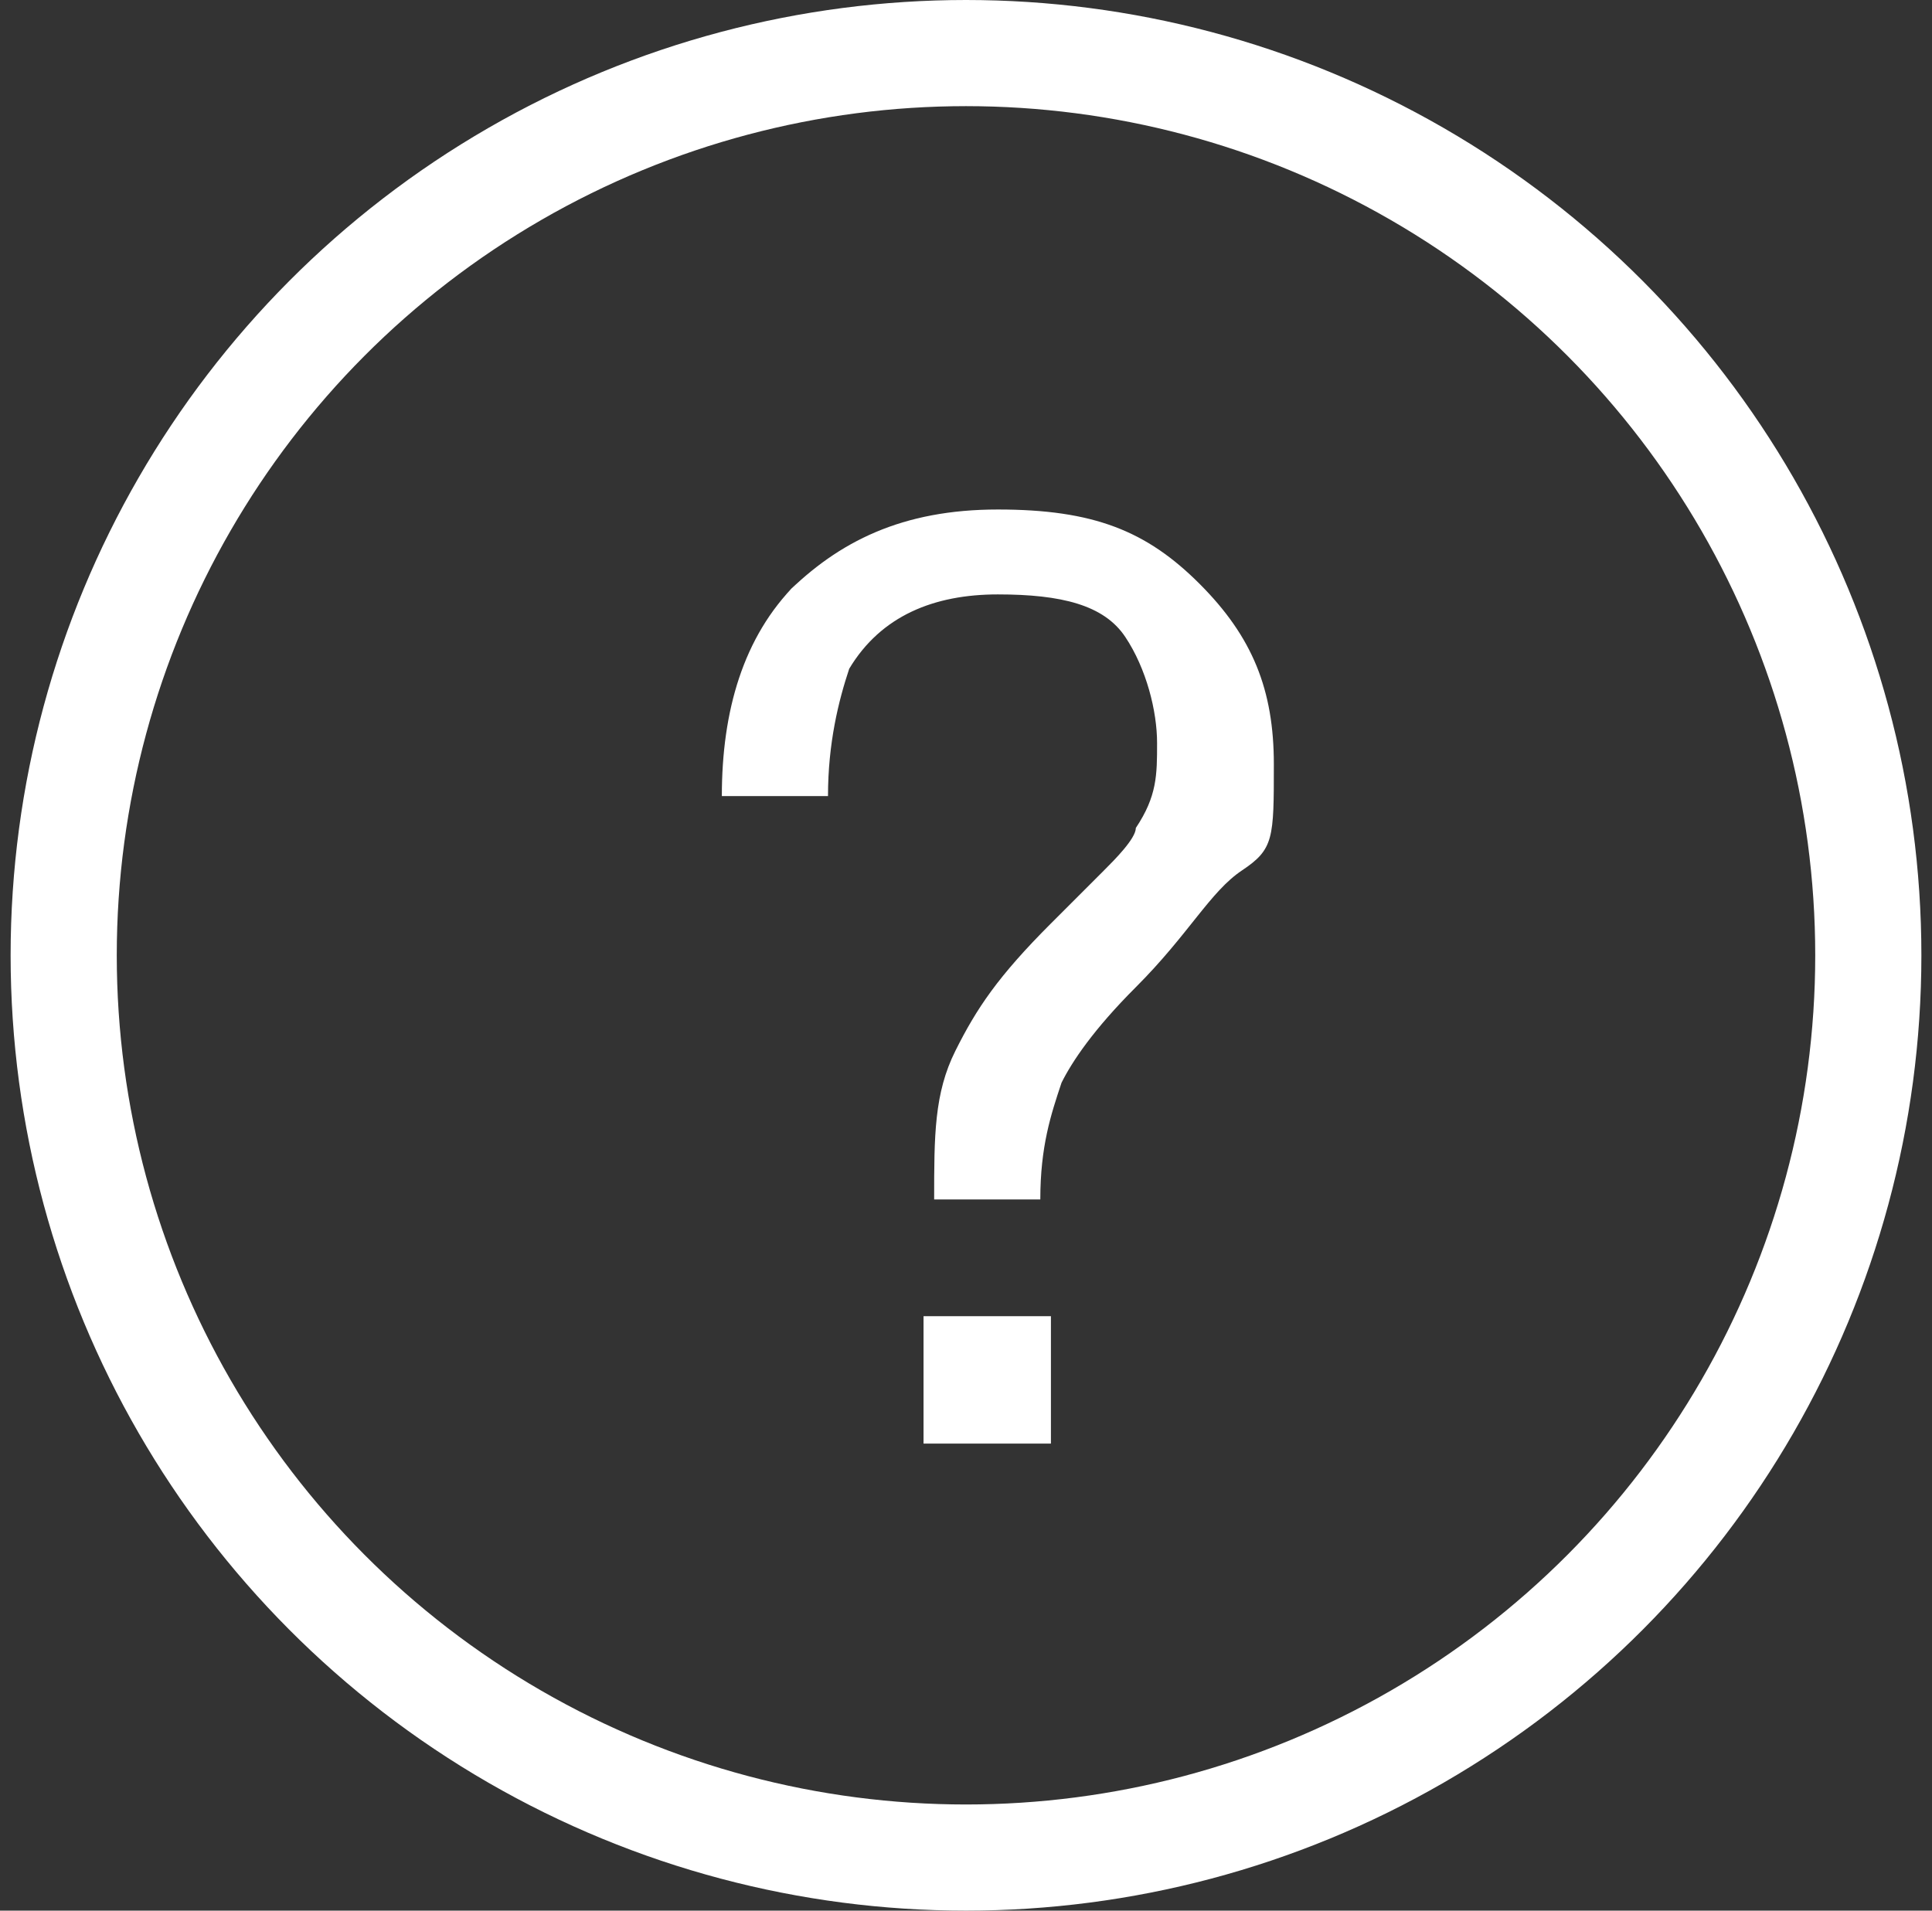
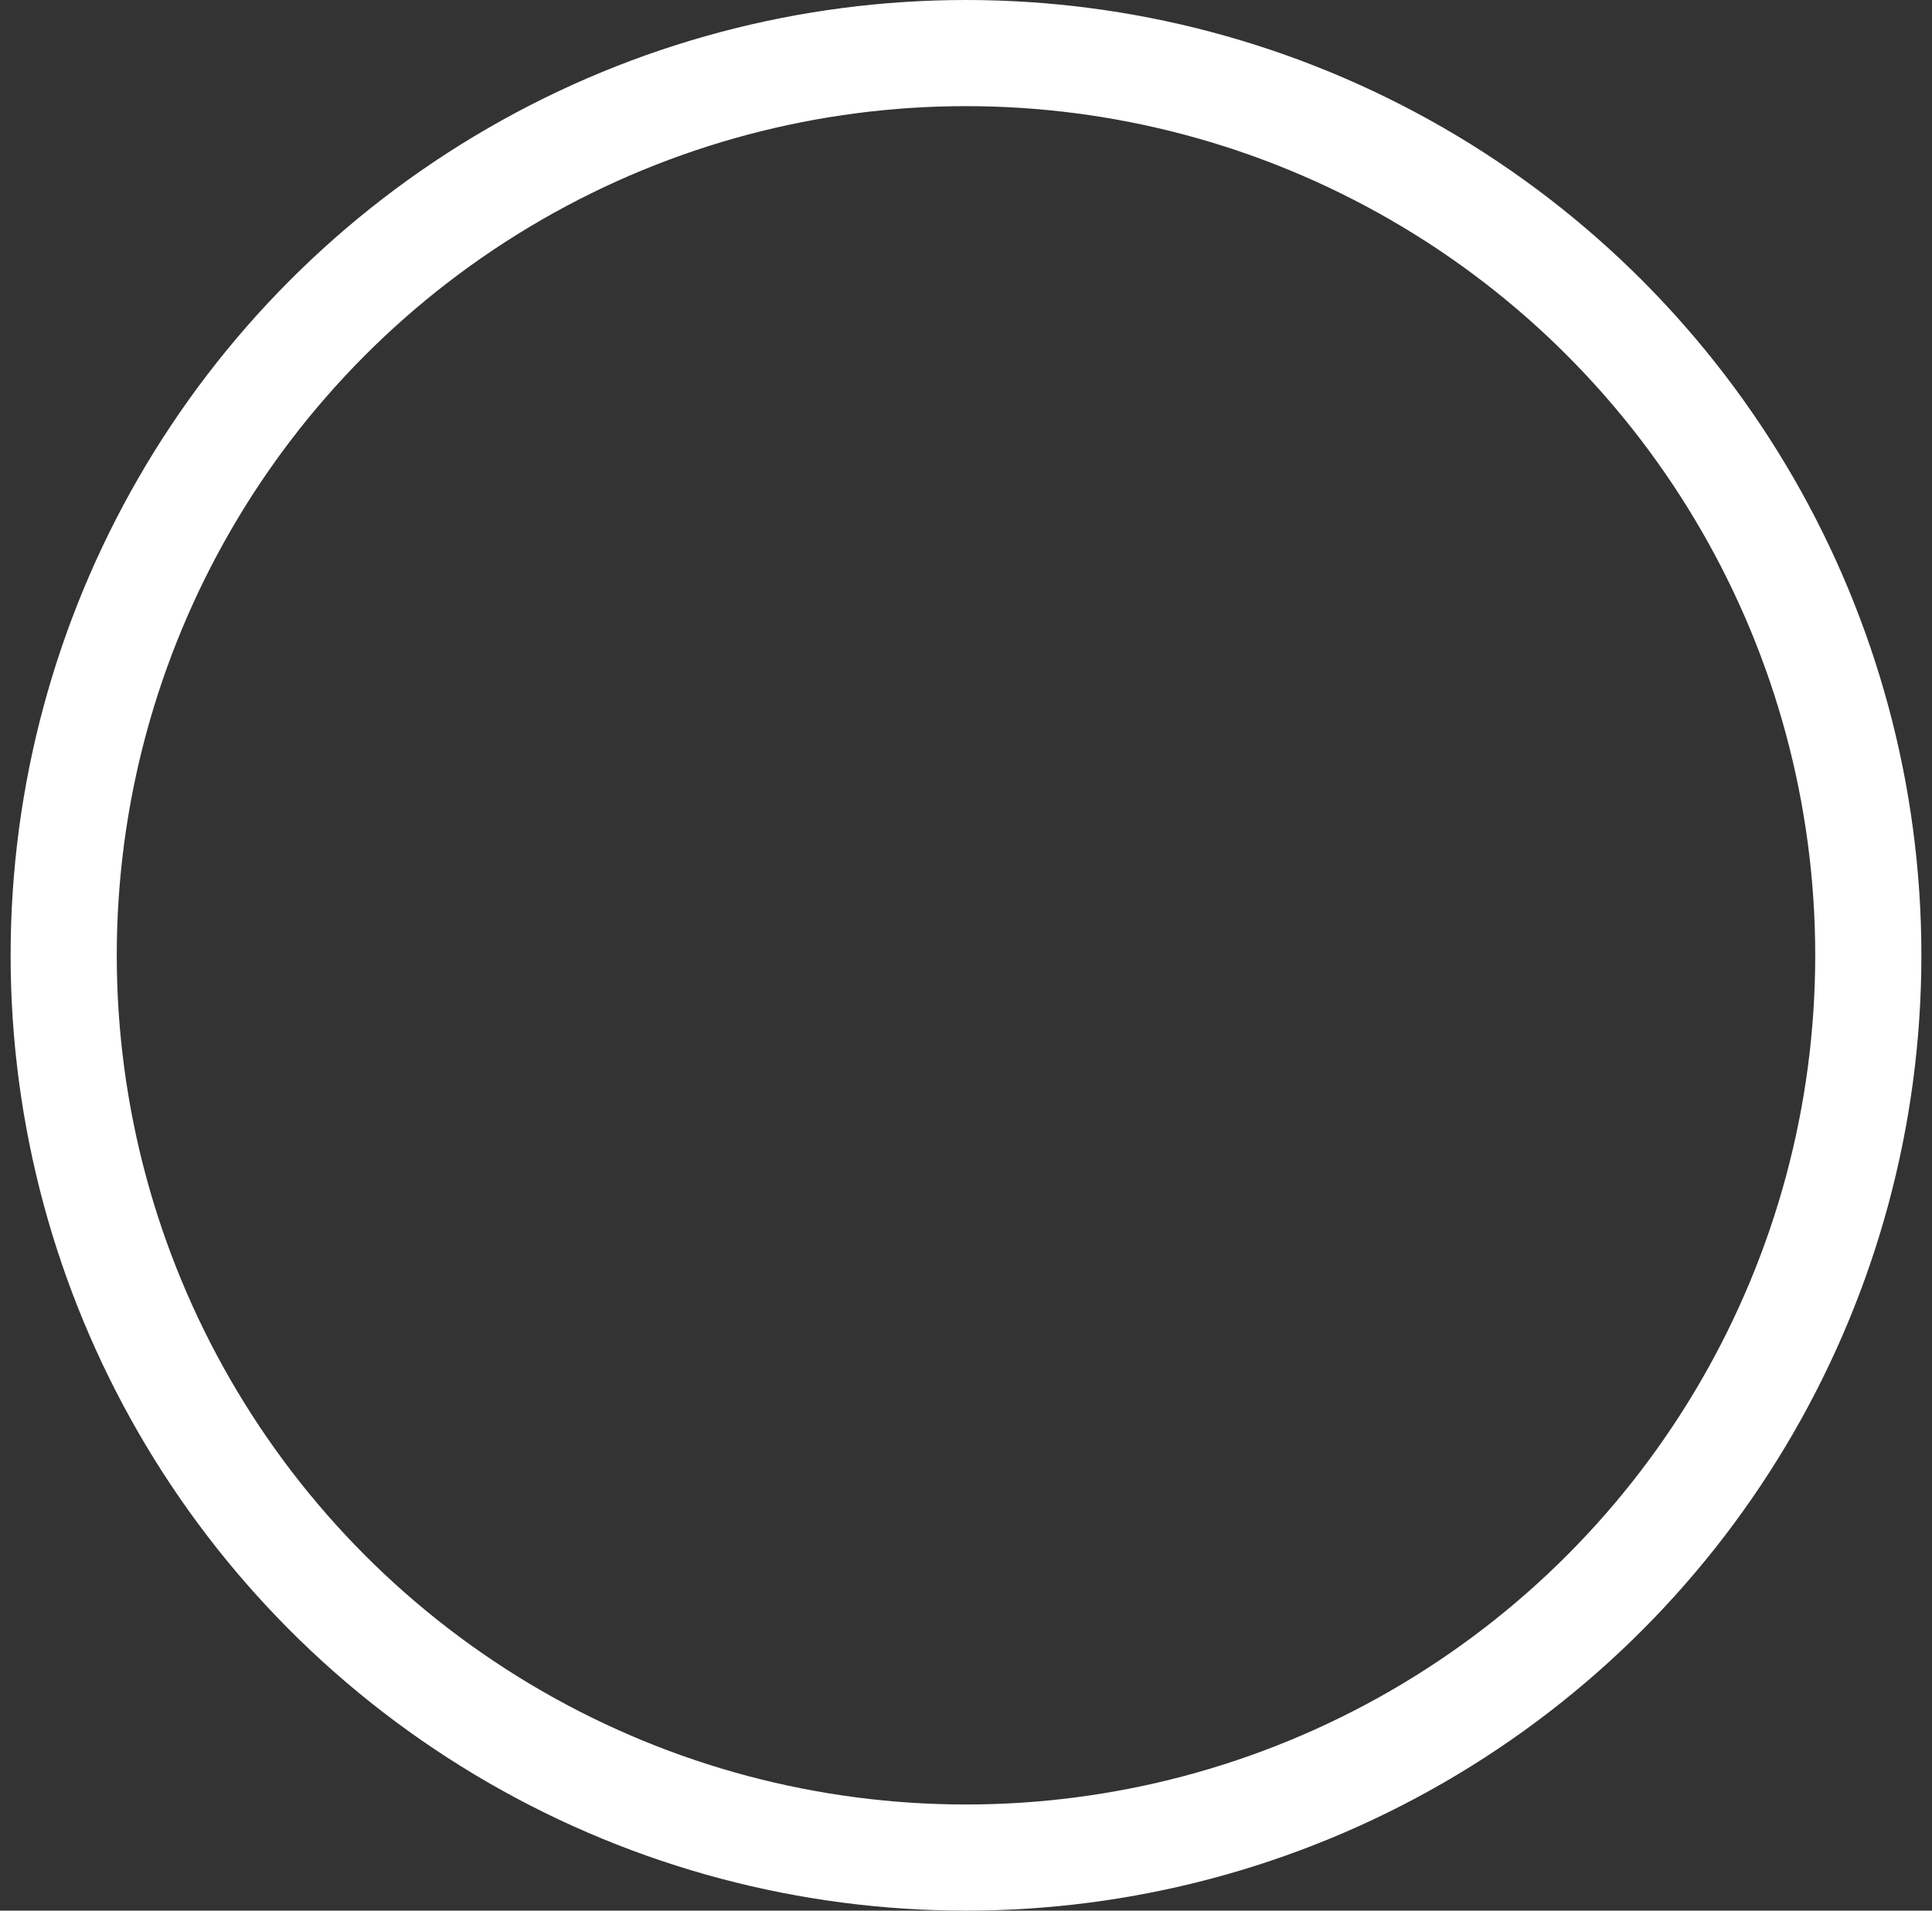
<svg xmlns="http://www.w3.org/2000/svg" id="Calque_1" version="1.1" viewBox="0 0 18.2 18">
  <rect x="0" y="0" width="18.2" height="18" fill="#333333" stroke="none" />
  <defs>
    <style>
      .st0 {
        fill: #fff;
      }

      .st1 {
        fill: none;
        stroke: #fff;
      }
    </style>
  </defs>
  <circle class="st1" cx="9.1" cy="9" r="8.5" />
-   <path class="st0" d="M7.4,5.6c.5-.5,1.1-.8,2-.8s1.4.2,1.9.7.7,1,.7,1.7,0,.8-.3,1-.5.6-1,1.1c-.4.4-.6.7-.7.9-.1.3-.2.6-.2,1.1h-1c0-.6,0-1,.2-1.4s.4-.7.9-1.2l.5-.5c.1-.1.3-.3.3-.4.2-.3.2-.5.2-.8s-.1-.7-.3-1c-.2-.3-.6-.4-1.2-.4s-1.1.2-1.4.7c-.1.3-.2.7-.2,1.2h-1c0-.8.2-1.5.7-2ZM8.7,12.4h1.2v1.2h-1.2v-1.2Z" />
</svg>